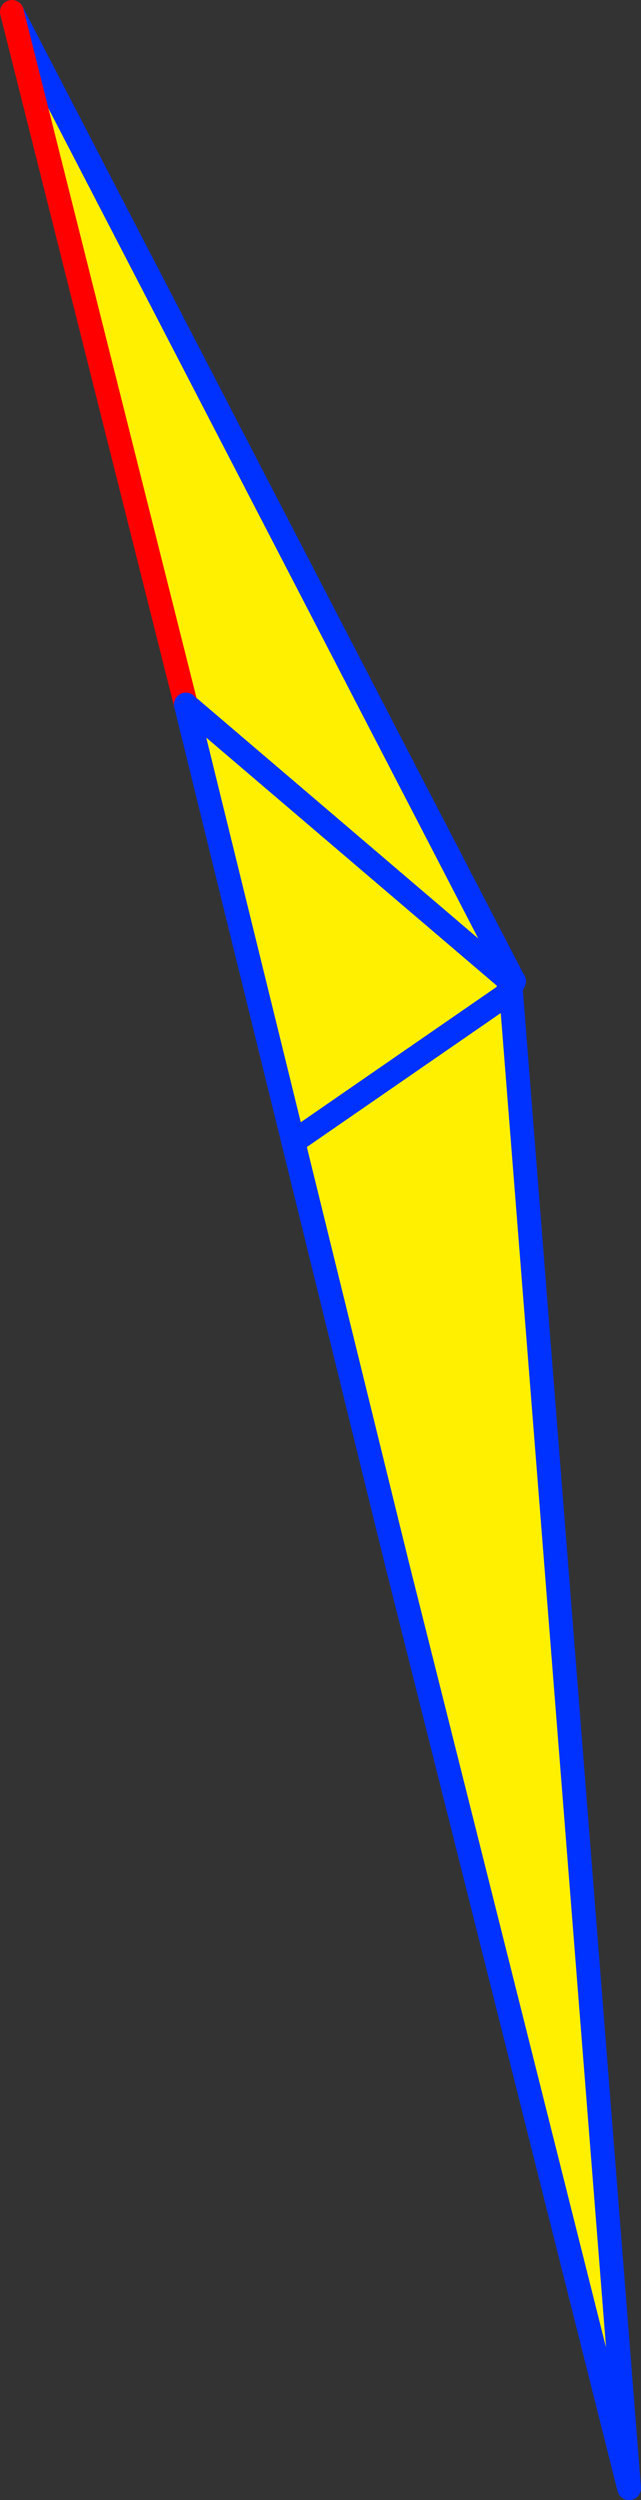
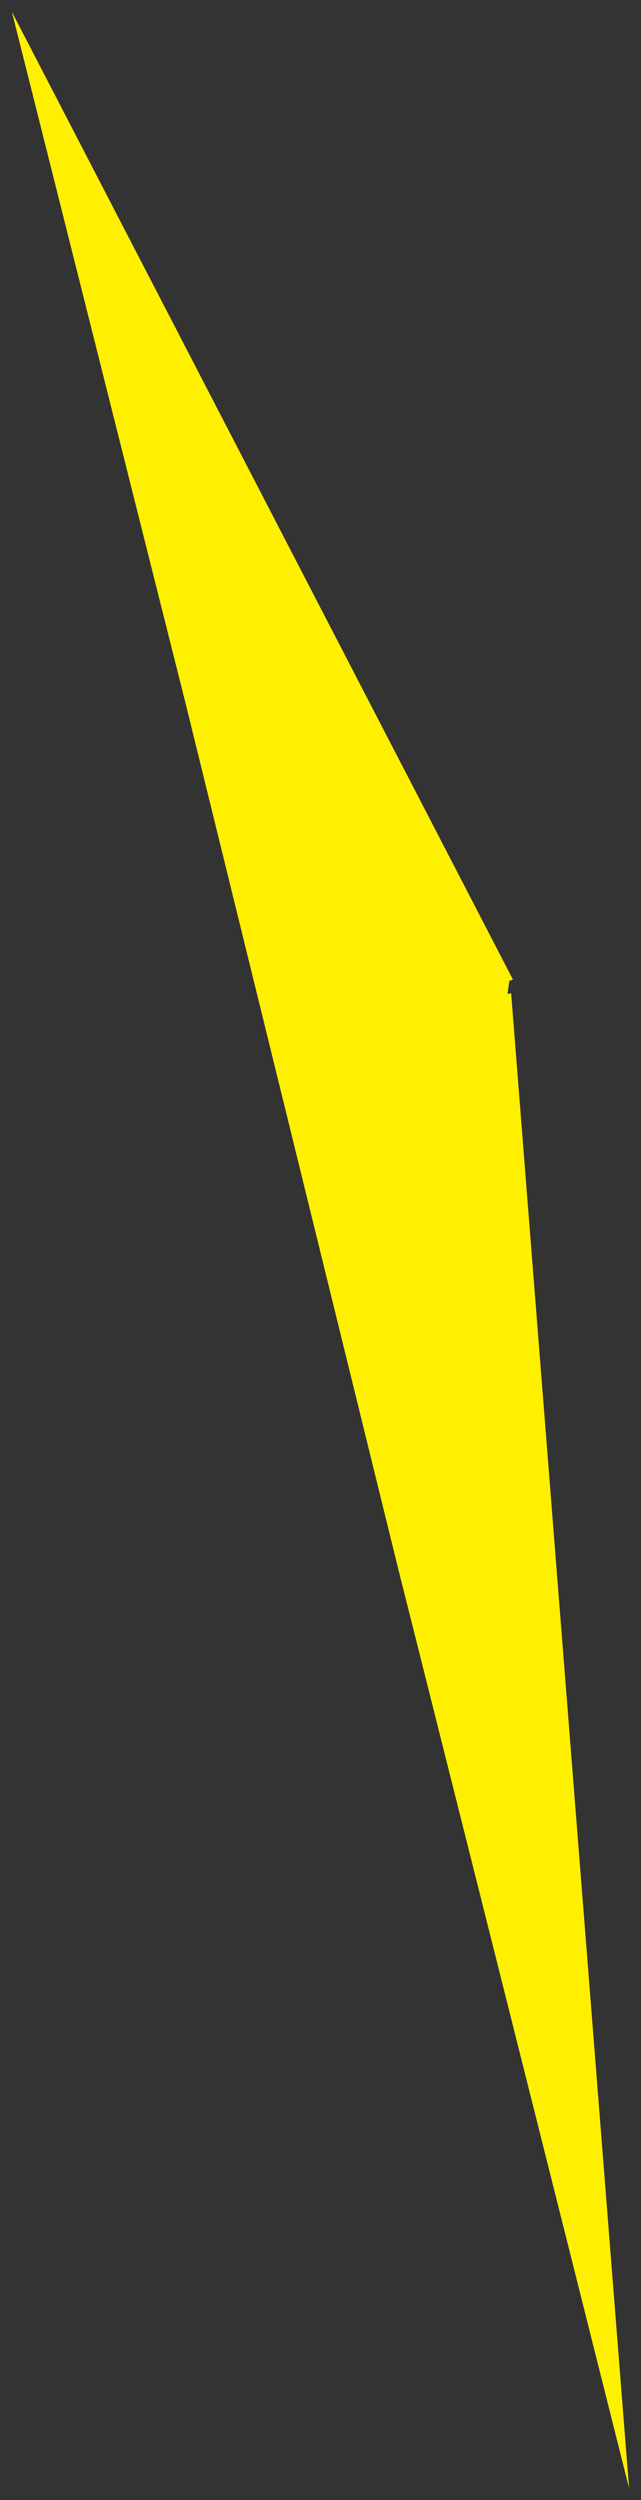
<svg xmlns="http://www.w3.org/2000/svg" height="209.55px" width="53.8px">
  <rect width="100%" height="100%" fill="#333333" stroke="none" />
  <g transform="matrix(1.0, 0.0, 0.0, 1.0, -327.95, -150.9)">
    <path d="M370.85 234.15 L380.75 359.45 361.35 282.3 343.55 209.95 328.95 151.9 371.0 233.0 370.75 233.1 370.7 233.1 370.55 234.2 370.85 234.15 M352.8 246.45 L370.55 234.2 352.8 246.45 M343.55 209.95 L370.7 233.1 343.55 209.95" fill="#fff000" fill-rule="evenodd" stroke="none" />
-     <path d="M371.0 233.0 L371.1 233.15 370.8 233.7 370.85 234.15 380.75 359.45 361.35 282.3 M328.95 151.9 L371.0 233.0 M370.75 233.1 L371.1 233.15 M370.7 233.1 L370.75 233.1 370.8 233.7 370.55 234.2 352.8 246.45 M370.75 233.1 L370.55 234.2 M370.7 233.1 L343.55 209.95" fill="none" stroke="#0032ff" stroke-linecap="round" stroke-linejoin="round" stroke-width="2.0" />
-     <path d="M343.55 209.95 L328.95 151.9" fill="none" stroke="#ff0000" stroke-linecap="round" stroke-linejoin="round" stroke-width="2.0" />
-     <path d="M361.35 282.3 L343.55 209.95" fill="none" stroke="#0032ff" stroke-linecap="round" stroke-linejoin="round" stroke-width="2.0" />
  </g>
</svg>